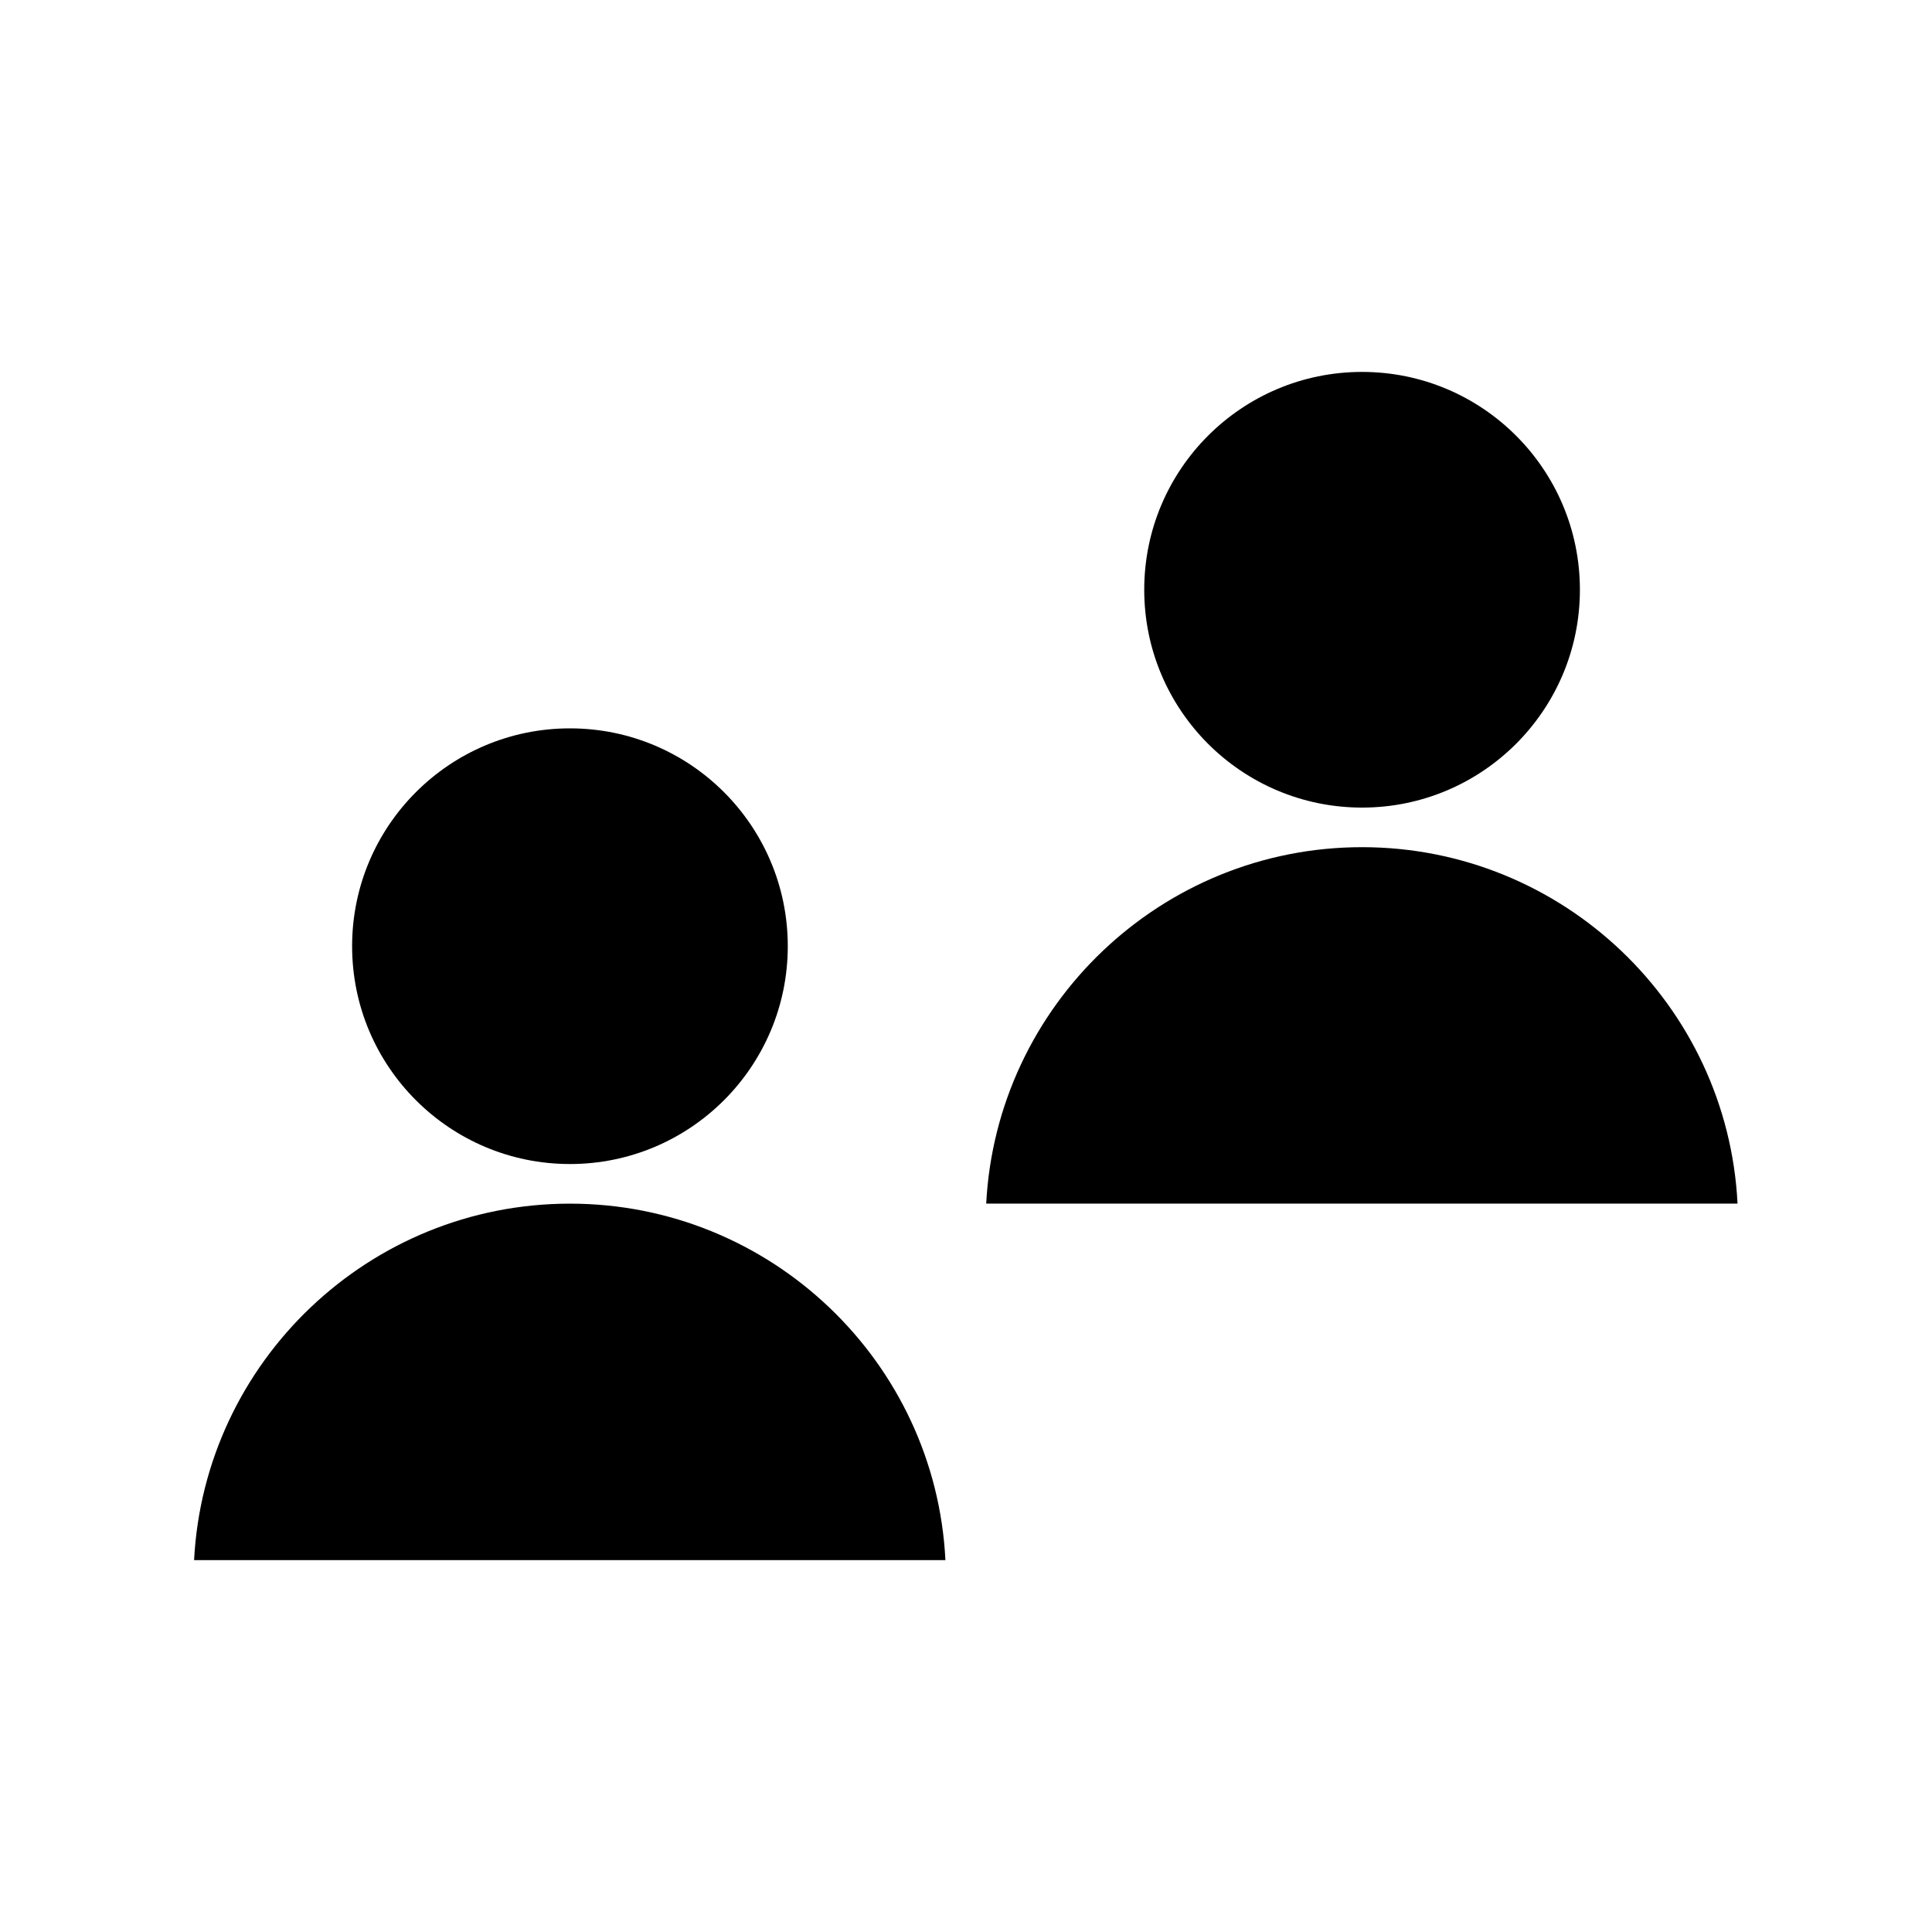
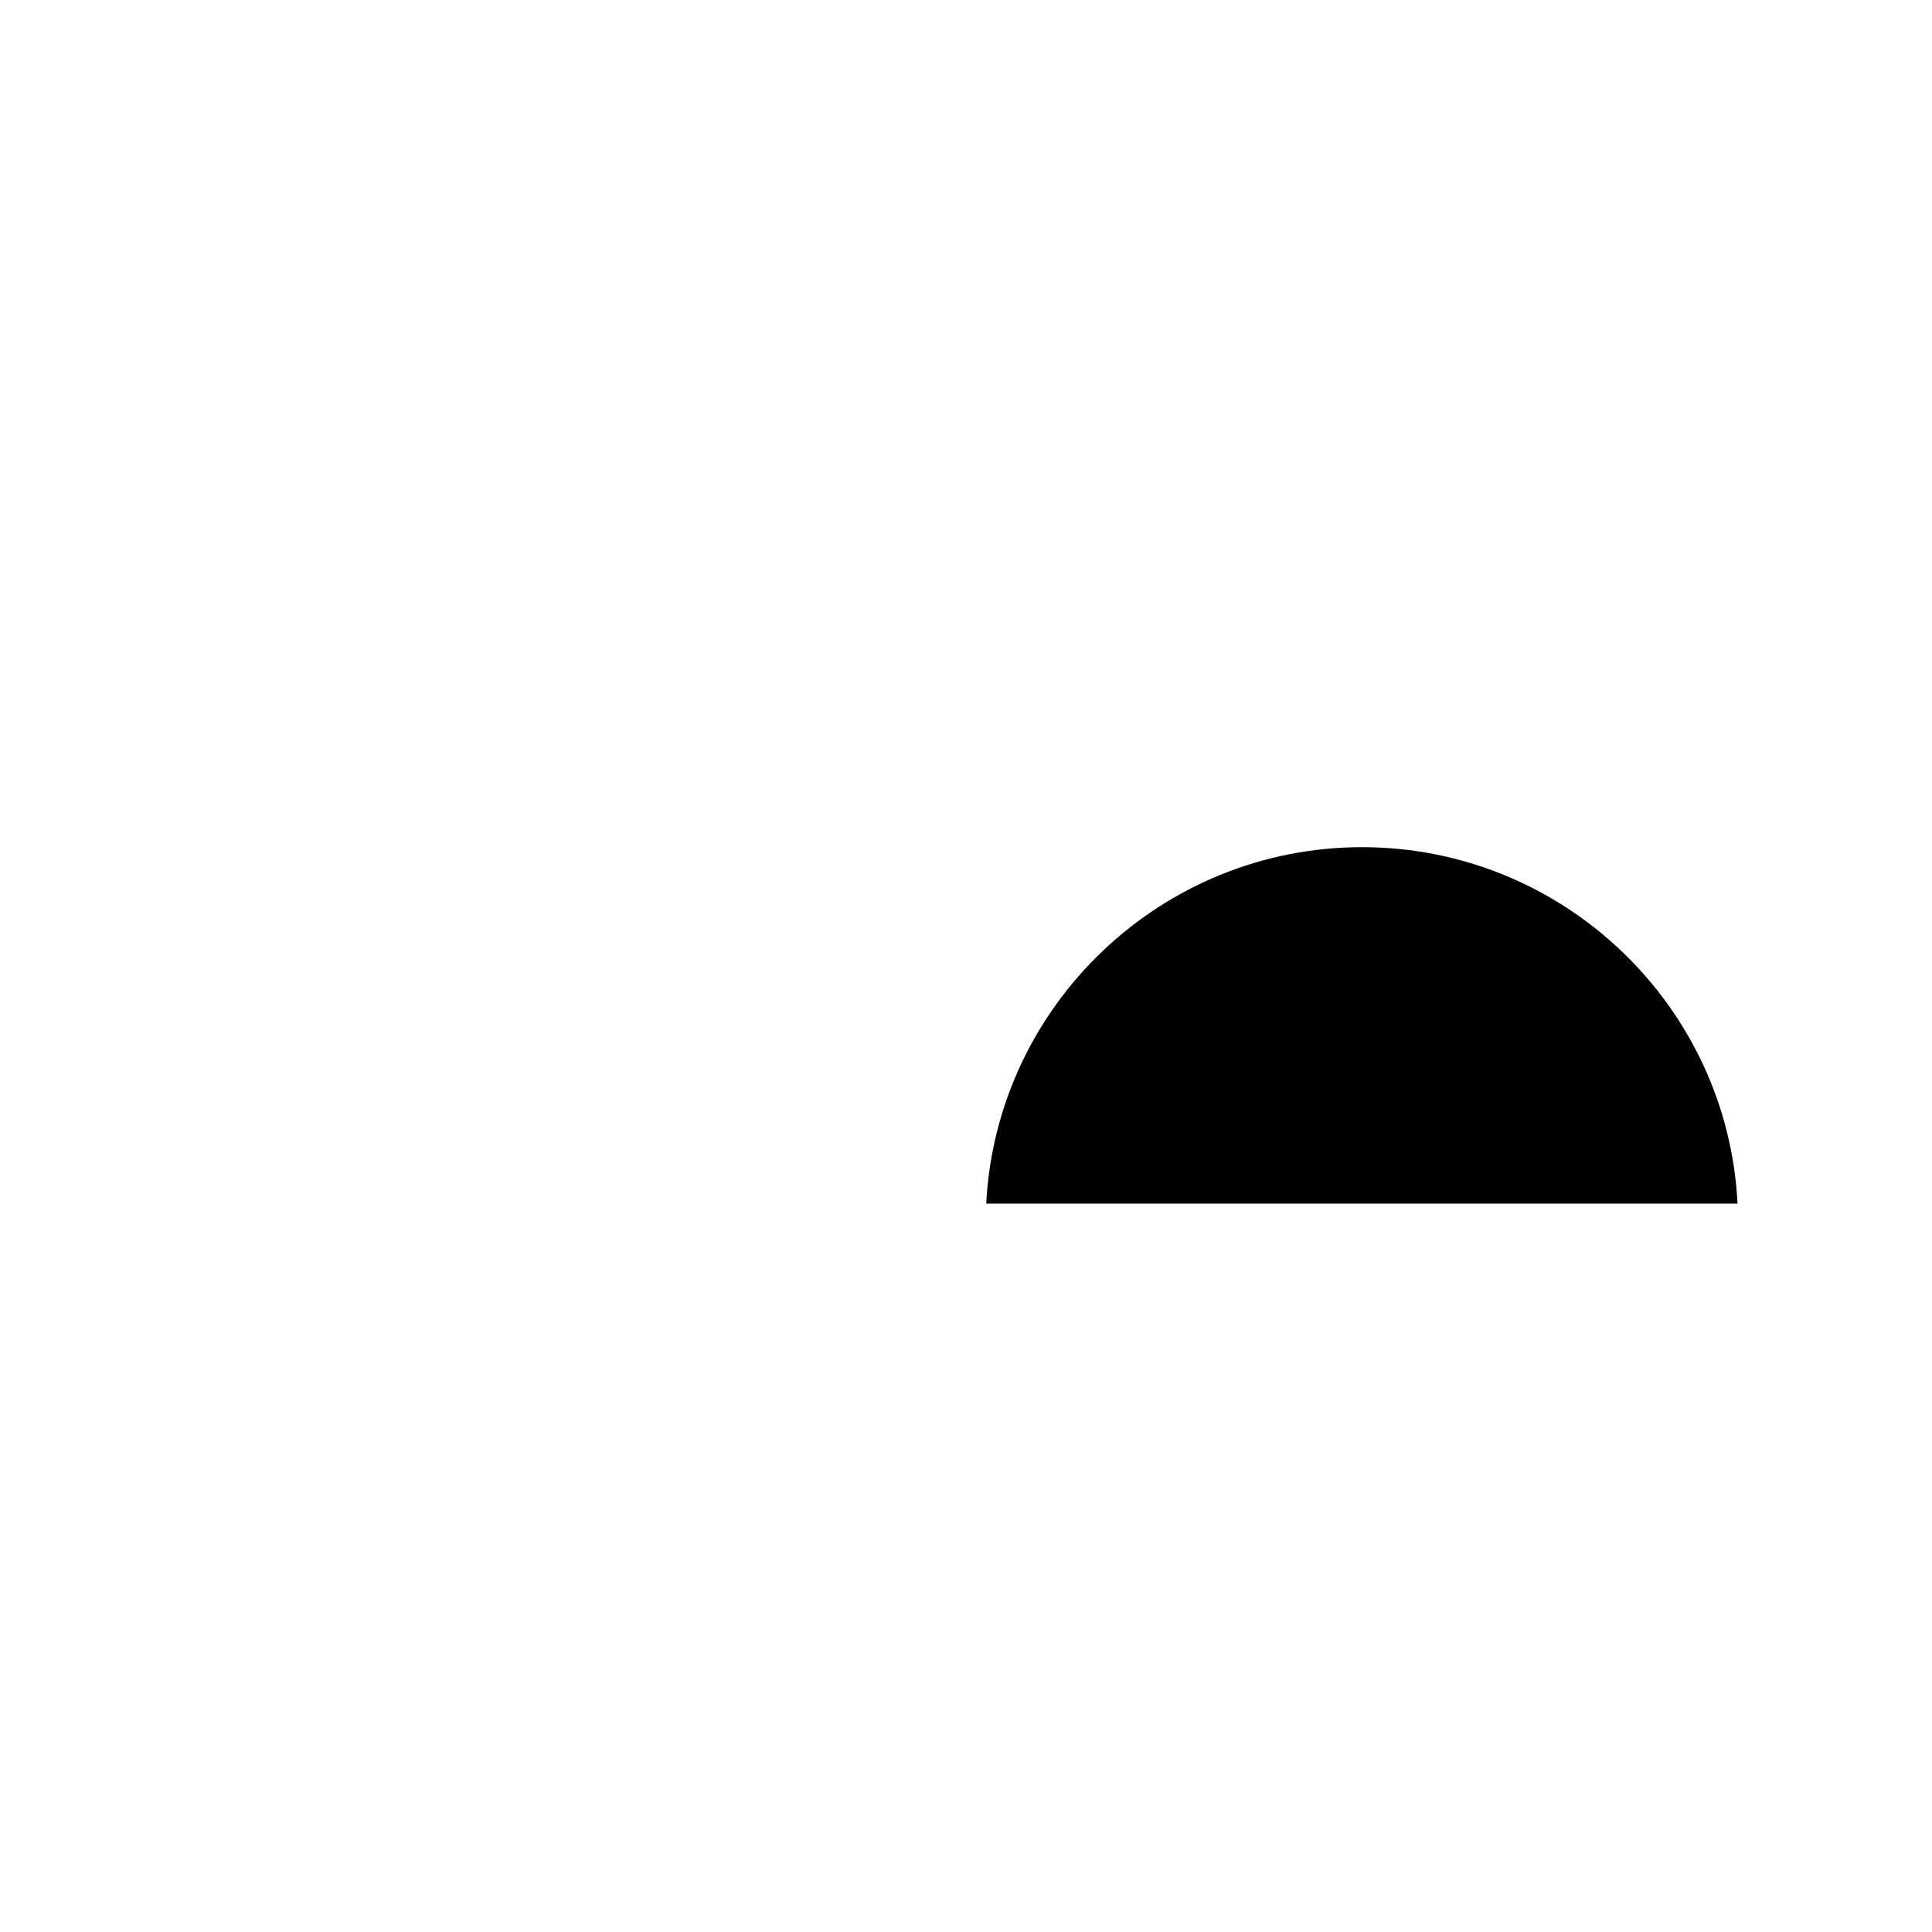
<svg xmlns="http://www.w3.org/2000/svg" fill="#000000" width="800px" height="800px" version="1.1" viewBox="144 144 512 512">
  <g>
    <path d="m504.96 368.51c-53.215 0-96.879 41.879-99.605 94.465h199.11c-2.625-52.586-46.289-94.465-99.504-94.465z" />
-     <path d="m295.04 462.98c-53.215 0-96.879 41.879-99.605 94.465h199.11c-2.625-52.586-46.289-94.465-99.504-94.465z" />
-     <path d="m352.77 394.75c0 31.883-25.844 57.73-57.727 57.73-31.883 0-57.73-25.848-57.73-57.73s25.848-57.727 57.73-57.727c31.883 0 57.727 25.844 57.727 57.727" />
-     <path d="m562.69 300.29c0 31.883-25.848 57.73-57.73 57.73-31.879 0-57.727-25.848-57.727-57.73 0-31.883 25.848-57.727 57.727-57.727 31.883 0 57.73 25.844 57.73 57.727" />
  </g>
</svg>